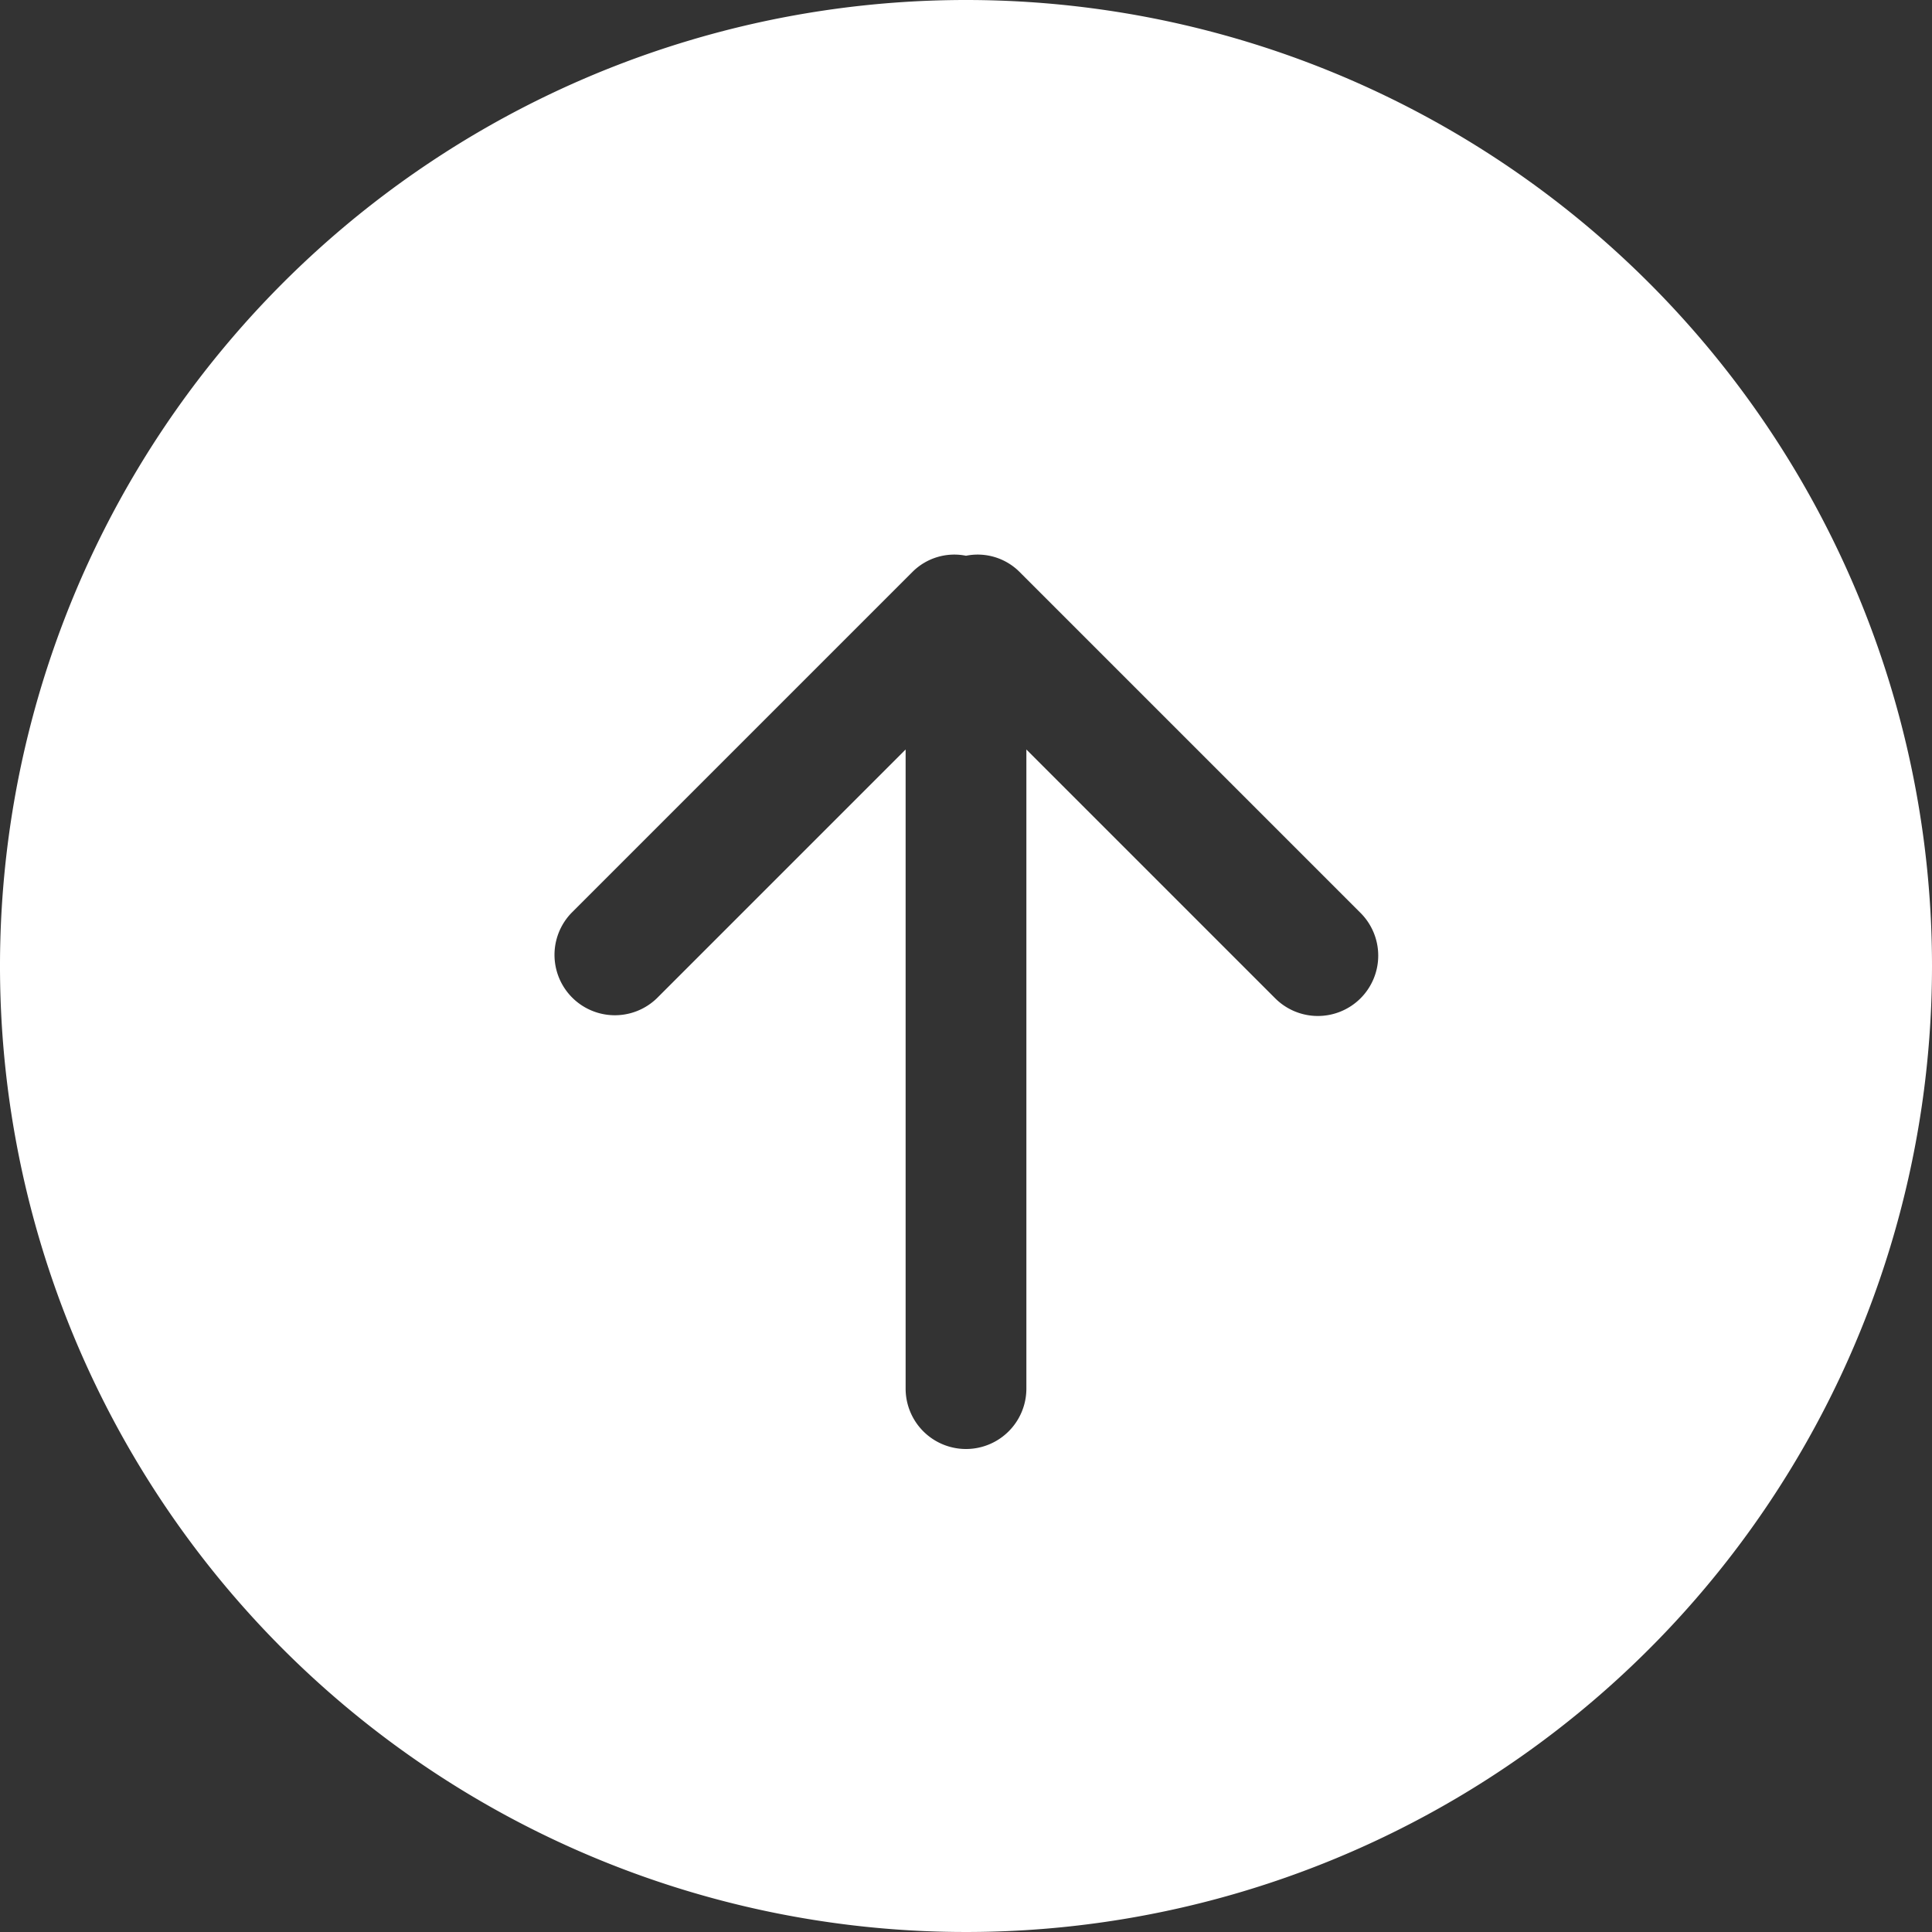
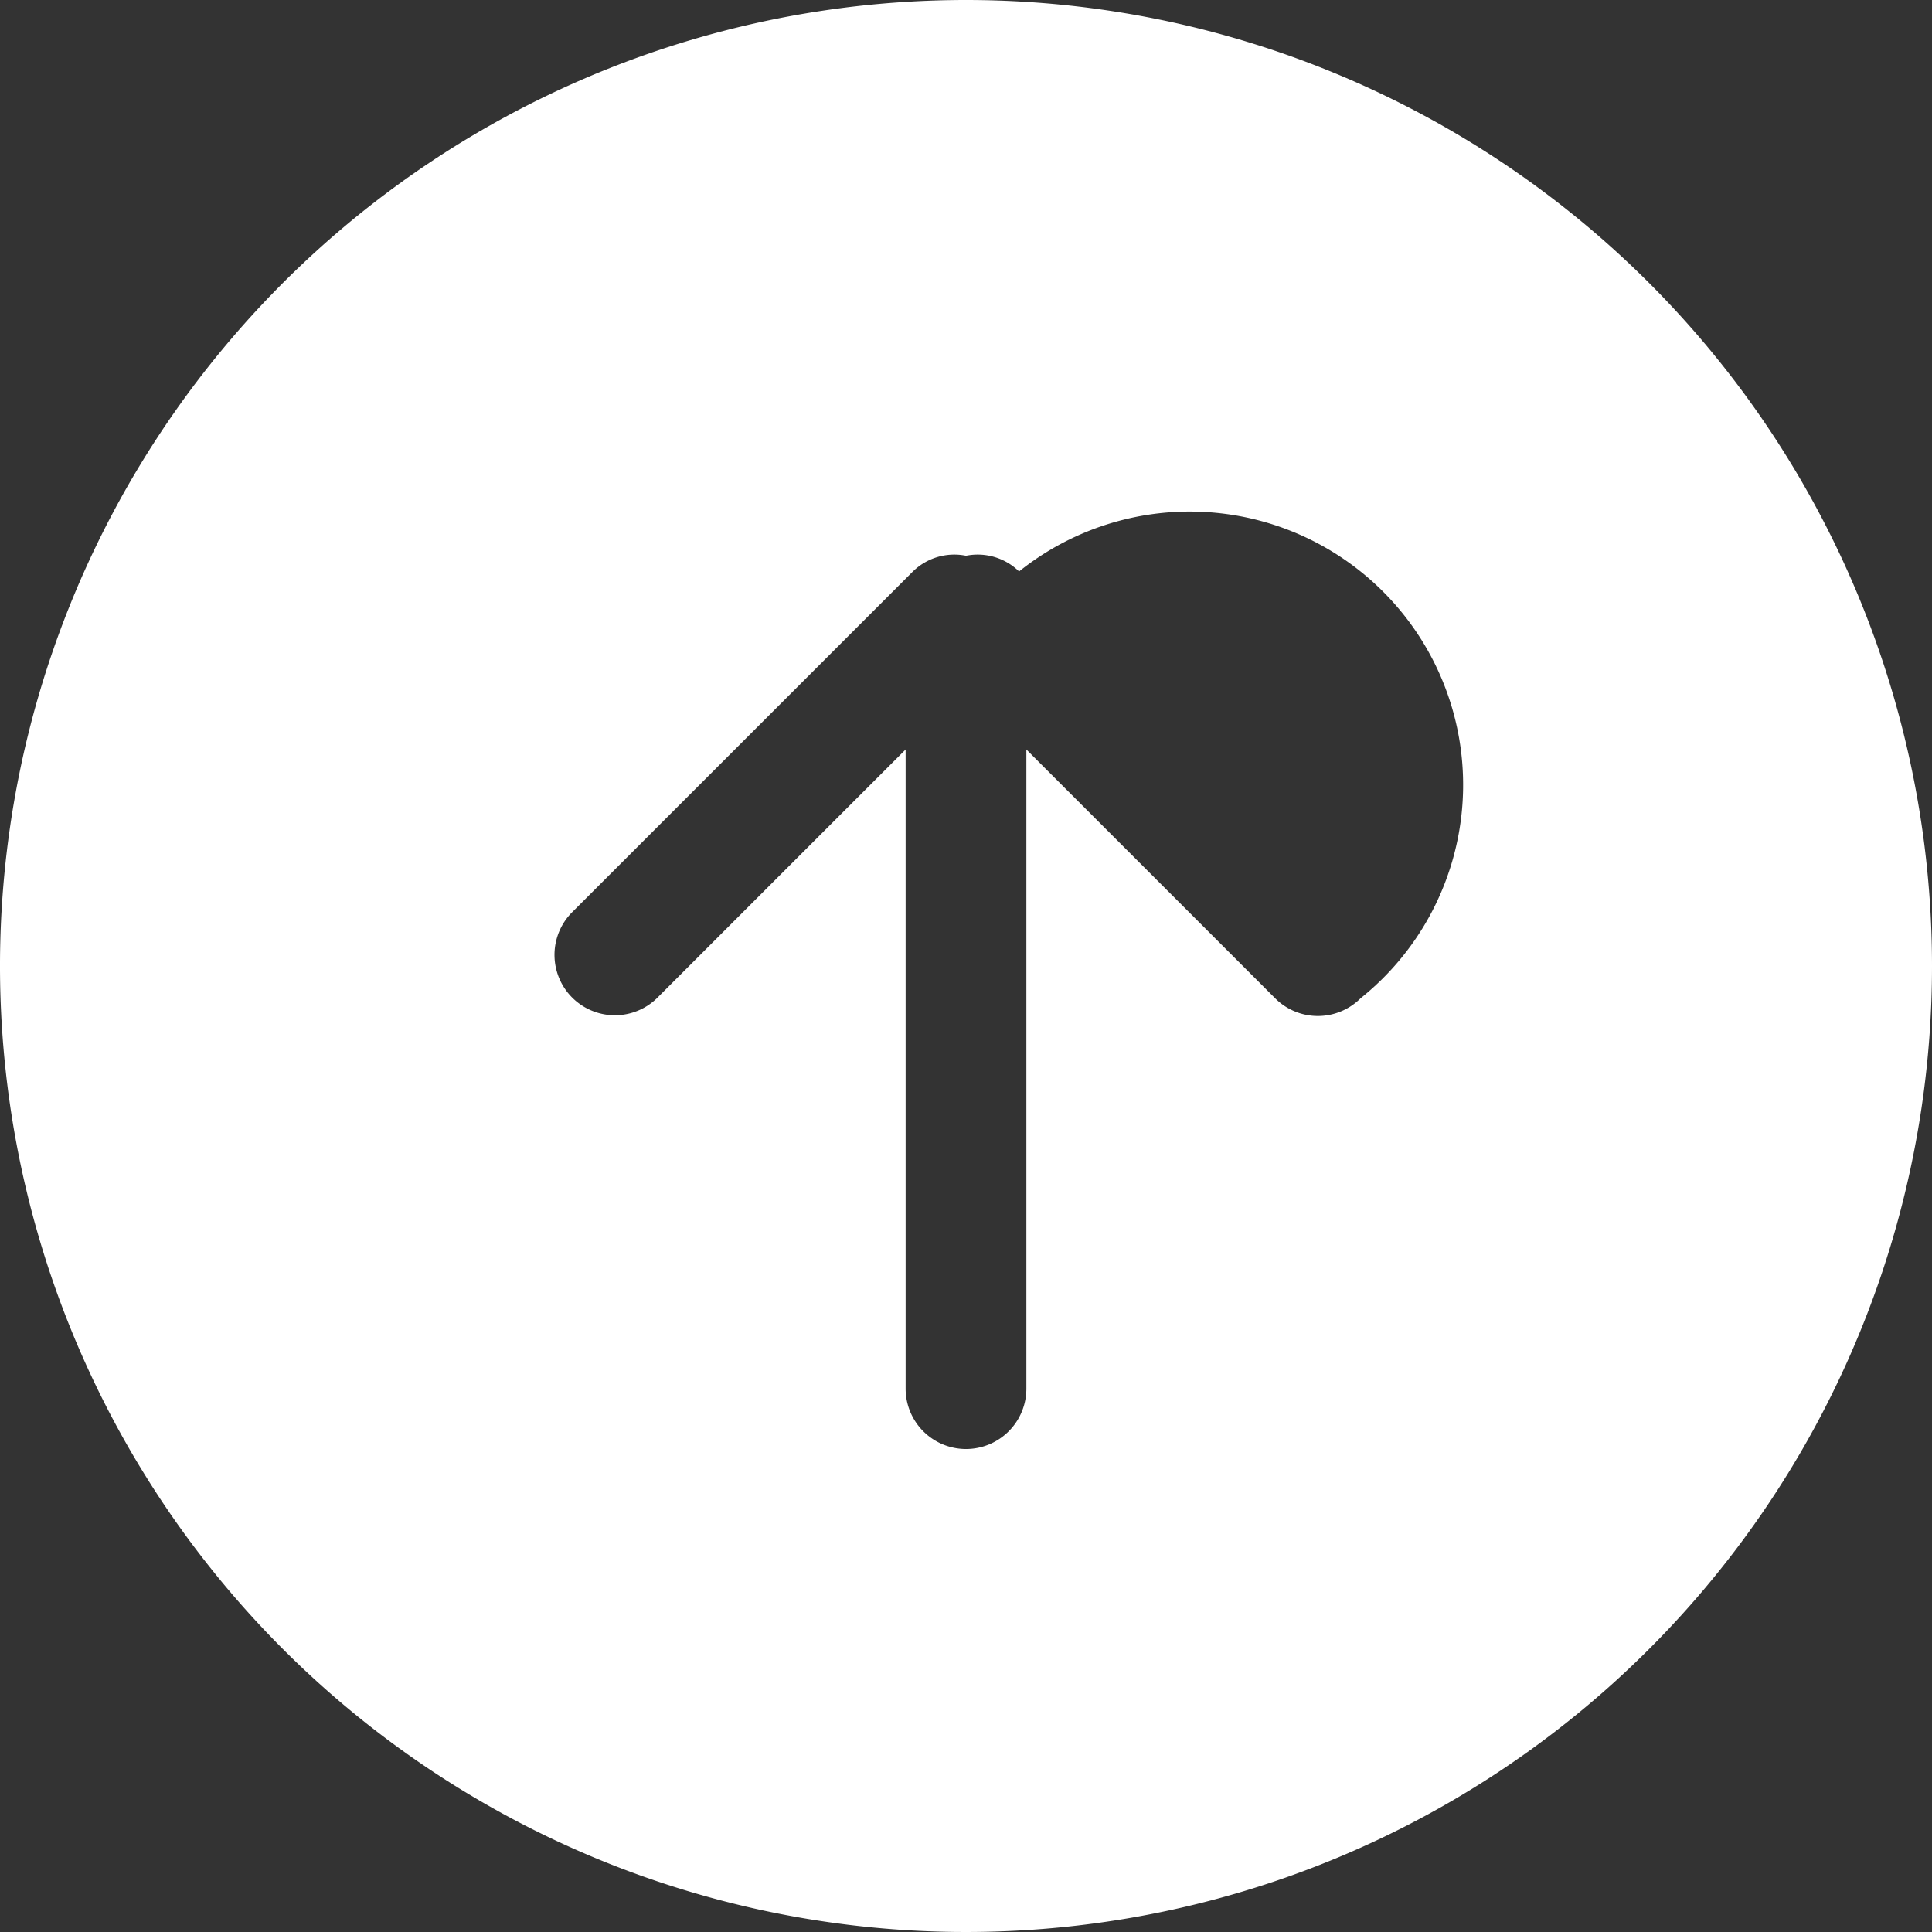
<svg xmlns="http://www.w3.org/2000/svg" id="Layer_1" data-name="Layer 1" viewBox="0 0 32 32">
  <rect x="0" y="0" width="32" height="32" fill="#333333" stroke="none" />
  <defs>
    <style>
      .cls-1 {
        fill: #fff;
      }
    </style>
  </defs>
  <title>4eb3bb65-0589-4c80-b5f7-437fdf6ed090</title>
  <g id="_6" data-name="6">
-     <path class="cls-1" d="M16,0A16,16,0,1,0,32,16,16,16,0,0,0,16,0Zm6.535,16.535a1,1,0,0,1-1.414,0L17,12.414V23a1,1,0,0,1-2,0V12.414l-4.121,4.121a1,1,0,0,1-1.414-1.414l5.656-5.656A.981.981,0,0,1,16,9.205a.981.981,0,0,1,.879.26l5.656,5.656A1,1,0,0,1,22.535,16.535Z" />
+     <path class="cls-1" d="M16,0A16,16,0,1,0,32,16,16,16,0,0,0,16,0Zm6.535,16.535a1,1,0,0,1-1.414,0L17,12.414V23a1,1,0,0,1-2,0V12.414l-4.121,4.121a1,1,0,0,1-1.414-1.414l5.656-5.656A.981.981,0,0,1,16,9.205a.981.981,0,0,1,.879.26A1,1,0,0,1,22.535,16.535Z" />
  </g>
</svg>